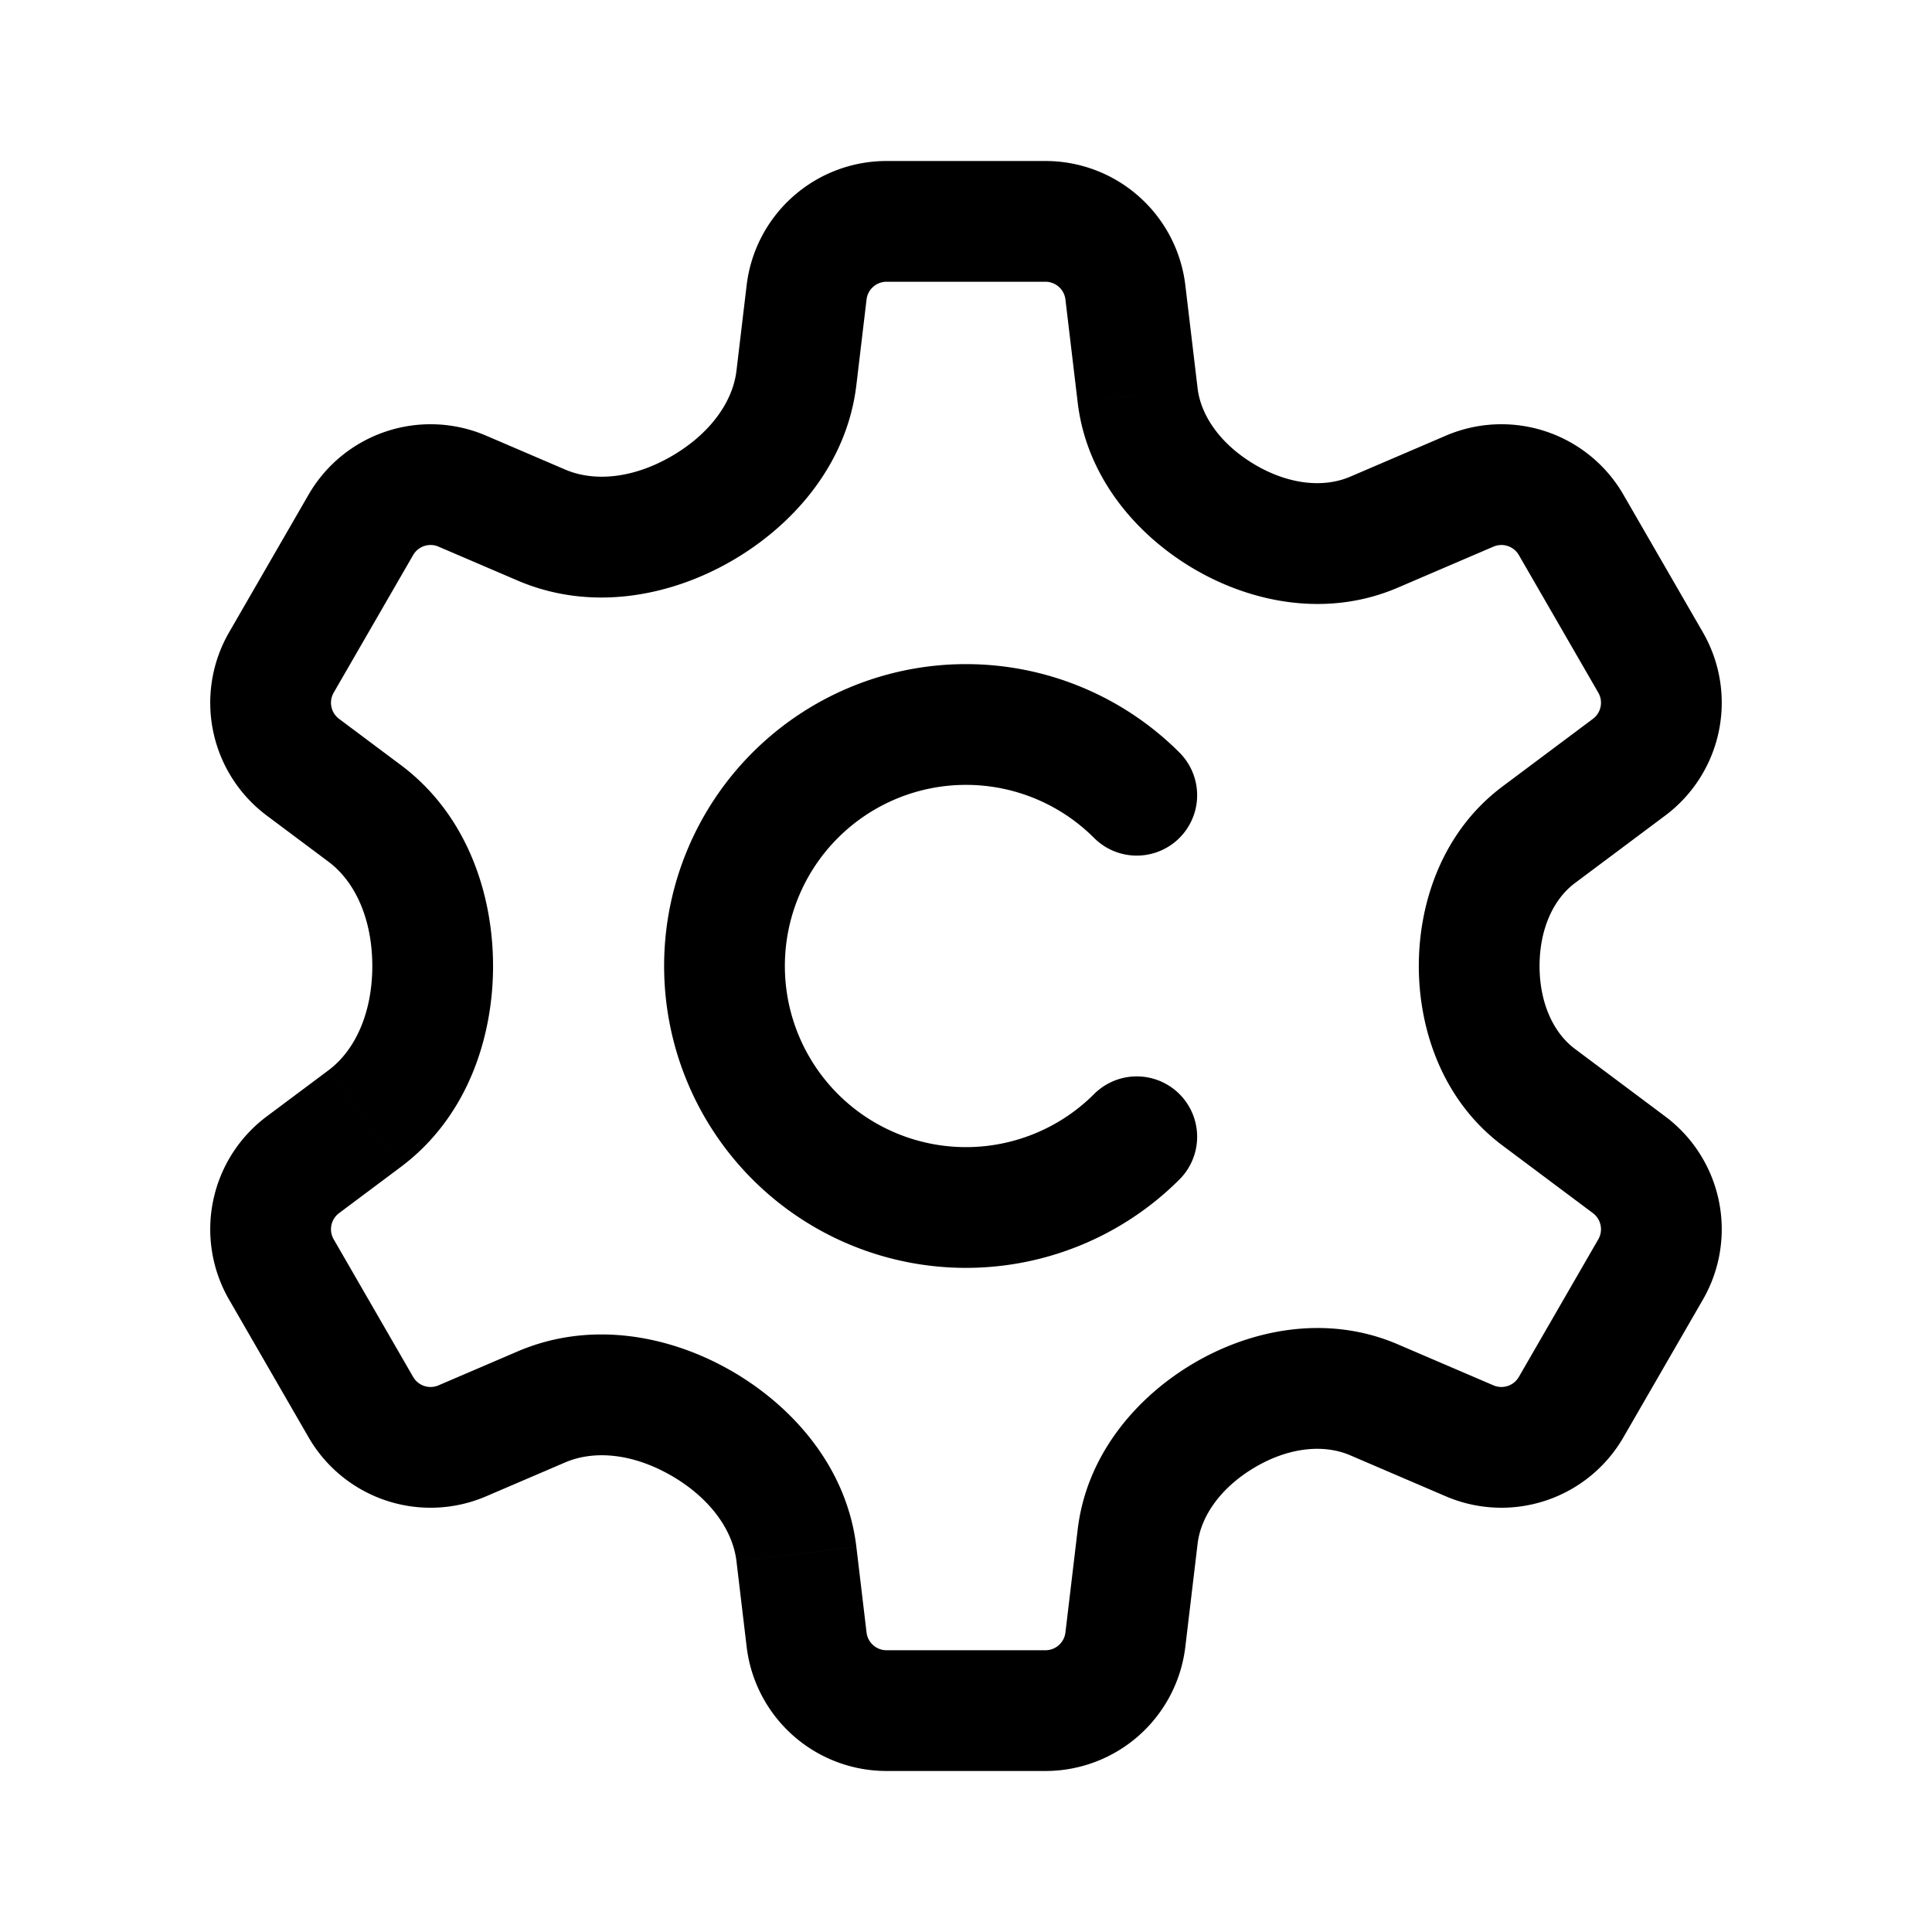
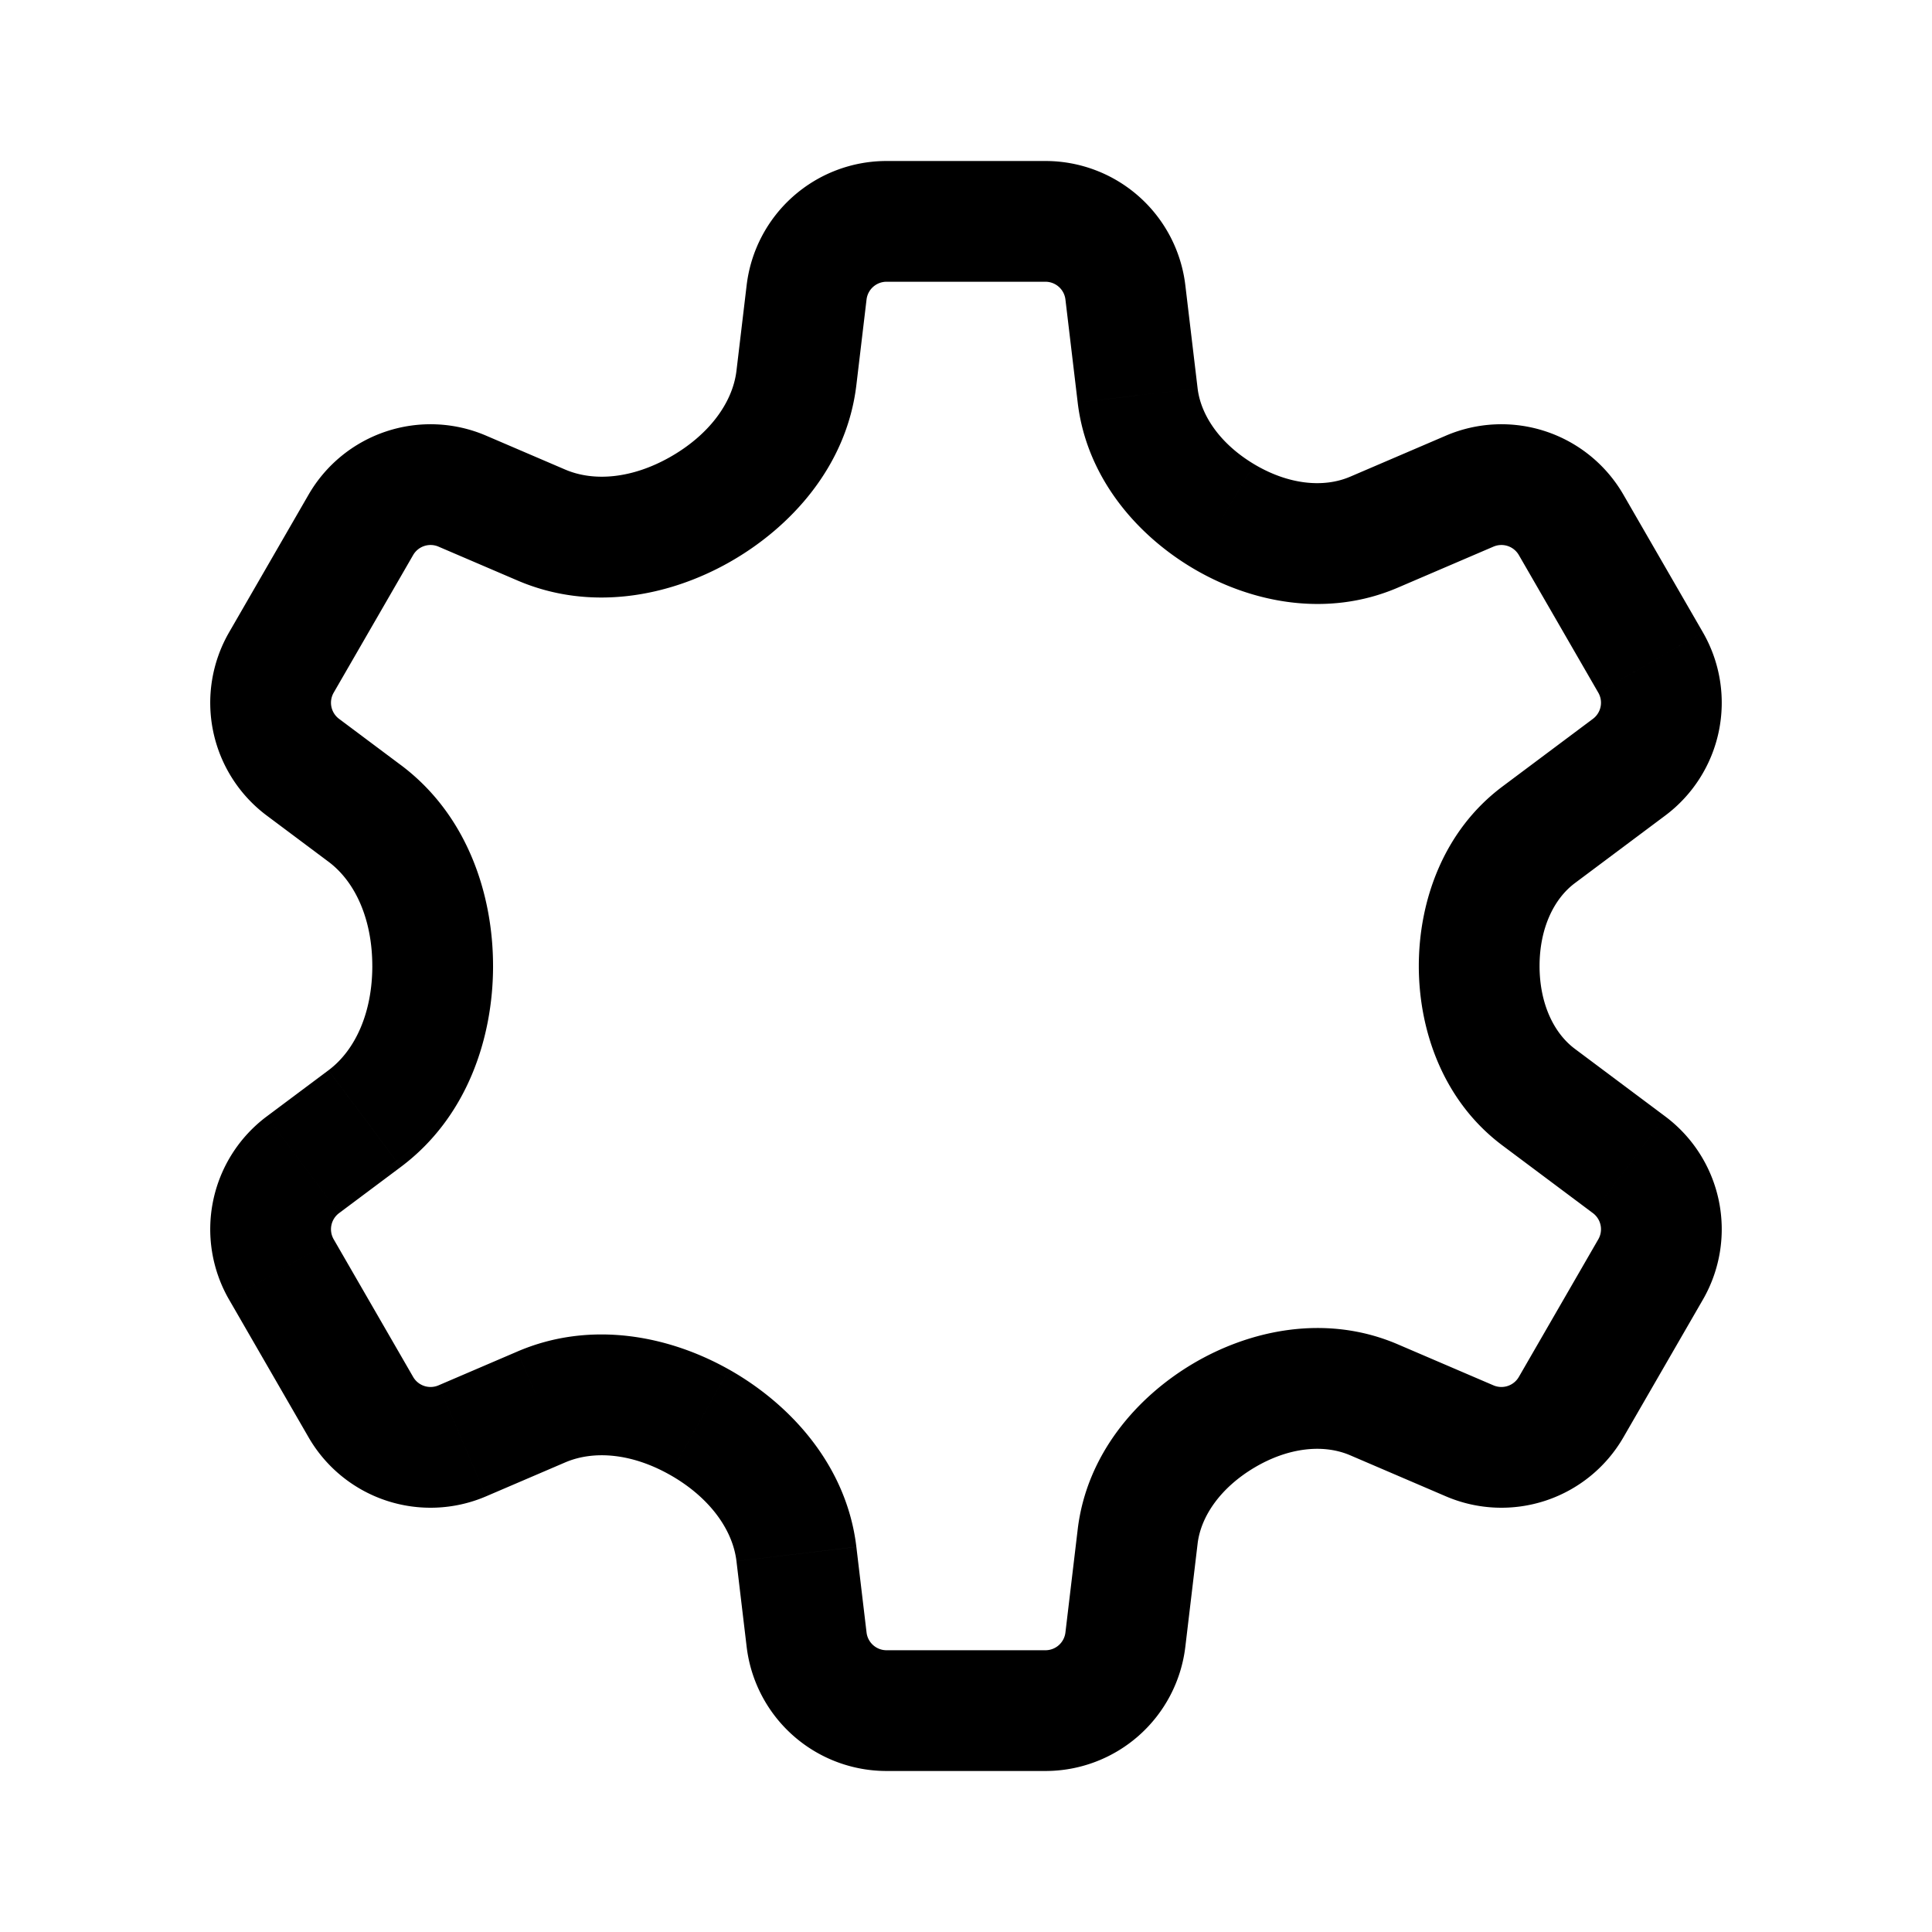
<svg xmlns="http://www.w3.org/2000/svg" width="800px" height="800px" viewBox="0 0 192 192">
-   <path fill="none" stroke="#000000" stroke-linecap="round" stroke-linejoin="round" stroke-width="12" d="M112.97 112.97a24 24 0 0 1-33.941 0 24 24 0 0 1 0-33.941 24 24 0 0 1 33.941 0" />
  <path d="m80.16 29.054-5.958-.71 5.958.71zm31.68 0-5.958.71 5.958-.71zm34.217 19.755-2.365-5.514 2.365 5.514zm10.081 3.352 5.196-3-5.196 3zm7.896 13.676 5.196-3-5.196 3zm-2.137 10.407-3.594-4.805 3.594 4.805zm0 39.51 3.593-4.805-3.593 4.805zm2.137 10.407 5.196 3-5.196-3zm-7.896 13.676-5.196-3 5.196 3zm-10.081 3.353 2.364-5.515-2.364 5.515zm-34.217 19.755 5.958.71-5.958-.71zm-31.68 0-5.958.71 5.958-.71zM45.943 143.19l-2.365-5.515 2.365 5.515zm-10.081-3.353-5.196 3 5.196-3zm-7.896-13.676 5.196-3-5.196 3zm2.137-10.407 3.594 4.805-3.594-4.805zm0-39.51L26.51 81.05l3.593-4.806zm-2.137-10.407 5.196 3-5.196-3zm7.896-13.676-5.196-3 5.196 3zm10.081-3.352-2.365 5.514 2.365-5.514zm7.849 3.366-2.365 5.514 2.365-5.514zm0 87.65 2.365 5.514-2.365-5.514zM36.235 111.17l-3.593-4.805 3.593 4.805zm76.823 41.535 5.958.71-5.958-.71zm39.854-69.742-3.593-4.805 3.593 4.805zm-16.369-30.074 2.364 5.514-2.364-5.514zm-23.485-13.594-5.958.709 5.958-.71zM88.103 16a14 14 0 0 0-13.902 12.345l11.916 1.418A2 2 0 0 1 88.103 28V16zm15.792 0H88.103v12h15.792V16zm13.902 12.345A14 14 0 0 0 103.895 16v12a2 2 0 0 1 1.986 1.763l11.916-1.418zm1.219 10.24-1.219-10.24-11.916 1.418 1.219 10.24 11.916-1.418zm24.675 4.71-9.513 4.079 4.729 11.029 9.513-4.08-4.729-11.029zm17.642 5.866a14 14 0 0 0-17.642-5.867l4.729 11.03a2 2 0 0 1 2.521.837l10.392-6zm7.896 13.676-7.896-13.676-10.392 6 7.896 13.676 10.392-6zm-3.74 18.212a14 14 0 0 0 3.74-18.212l-10.392 6a2 2 0 0 1-.535 2.602l7.187 9.61zm-8.984 6.718 8.984-6.718-7.187-9.61-8.983 6.718 7.186 9.61zm8.984 23.182-8.984-6.718-7.186 9.61 8.983 6.718 7.187-9.61zm3.74 18.212a14 14 0 0 0-3.74-18.212l-7.187 9.61a2 2 0 0 1 .535 2.602l10.392 6zm-7.896 13.676 7.896-13.676-10.392-6-7.896 13.676 10.392 6zm-17.642 5.867a14 14 0 0 0 17.642-5.867l-10.392-6a2.001 2.001 0 0 1-2.521.838l-4.729 11.029zm-9.513-4.08 9.513 4.08 4.729-11.029-9.512-4.079-4.73 11.028zm-16.381 19.03 1.219-10.24-11.916-1.419-1.219 10.24 11.916 1.419zm-13.902 12.345a14 14 0 0 0 13.902-12.345l-11.916-1.419a2 2 0 0 1-1.986 1.764v12zm-15.792 0h15.792v-12H88.103v12zm-13.902-12.345a14 14 0 0 0 13.902 12.345v-12a2 2 0 0 1-1.986-1.764l-11.916 1.419zm-1.012-8.504 1.012 8.504 11.916-1.419-1.012-8.504-11.916 1.419zm-21.762-20.841-7.85 3.366 4.73 11.029 7.849-3.366-4.73-11.029zm-7.85 3.366a2 2 0 0 1-2.52-.838l-10.392 6a14 14 0 0 0 17.642 5.867l-4.73-11.029zm-2.52-.838-7.895-13.676-10.392 6 7.895 13.676 10.392-6zm-7.895-13.676a2 2 0 0 1 .534-2.602l-7.187-9.61a14 14 0 0 0-3.74 18.212l10.392-6zm.534-2.602 6.132-4.585-7.186-9.61-6.133 4.585 7.187 9.61zm-7.187-39.51 6.133 4.586 7.186-9.61-6.132-4.586-7.187 9.61zm-3.74-18.212a14 14 0 0 0 3.74 18.212l7.187-9.61a2 2 0 0 1-.535-2.602l-10.392-6zm7.896-13.676-7.896 13.676 10.392 6 7.896-13.676-10.392-6zm17.642-5.867a14 14 0 0 0-17.642 5.867l10.392 6a2 2 0 0 1 2.52-.838l4.73-11.03zm7.849 3.366-7.849-3.366-4.73 11.03 7.85 3.365 4.729-11.029zm18.045-18.316-1.012 8.504 11.916 1.419 1.012-8.504-11.916-1.419zm-1.754 27.552c6.078-3.426 11.69-9.502 12.658-17.629l-11.916-1.419c-.382 3.209-2.769 6.415-6.635 8.595l5.893 10.453zm-21.02 1.793c7.284 3.124 15.056 1.57 21.02-1.793l-5.893-10.453c-3.705 2.088-7.481 2.468-10.398 1.217l-4.73 11.03zm-2.428 38.31c0-7.1-2.548-15.022-9.17-19.975l-7.187 9.61c2.717 2.032 4.357 5.801 4.357 10.364h12zm23.448 40.103c-5.965-3.363-13.736-4.917-21.02-1.793l4.729 11.029c2.917-1.251 6.693-.871 10.398 1.218l5.892-10.454zm-32.619-20.128C46.451 111.02 49 103.099 49 95.999H37c0 4.563-1.64 8.333-4.357 10.365l7.186 9.61zm78.678 19.575c-5.536 3.298-10.517 8.982-11.406 16.446l11.916 1.419c.33-2.765 2.318-5.582 5.632-7.557l-6.142-10.308zm20.402-1.953c-7.094-3.042-14.669-1.463-20.402 1.953l6.142 10.308c3.382-2.015 6.872-2.372 9.53-1.233l4.73-11.028zM85.105 153.73c-.967-8.127-6.58-14.202-12.658-17.63l-5.893 10.455c3.867 2.179 6.253 5.385 6.635 8.594l11.916-1.42zM141 95.999c0 6.389 2.398 13.414 8.32 17.842l7.186-9.61c-2.132-1.594-3.506-4.564-3.506-8.232h-12zm8.32-17.842C143.397 82.585 141 89.61 141 95.999h12c0-3.668 1.374-6.638 3.506-8.233l-7.186-9.61zM118.506 56.45c5.733 3.416 13.308 4.994 20.401 1.953l-4.729-11.03c-2.658 1.14-6.148.783-9.53-1.232l-6.142 10.309zM107.1 40.004c.89 7.464 5.87 13.148 11.406 16.446l6.142-10.31c-3.314-1.974-5.303-4.79-5.632-7.555L107.1 40.003z" />
</svg>